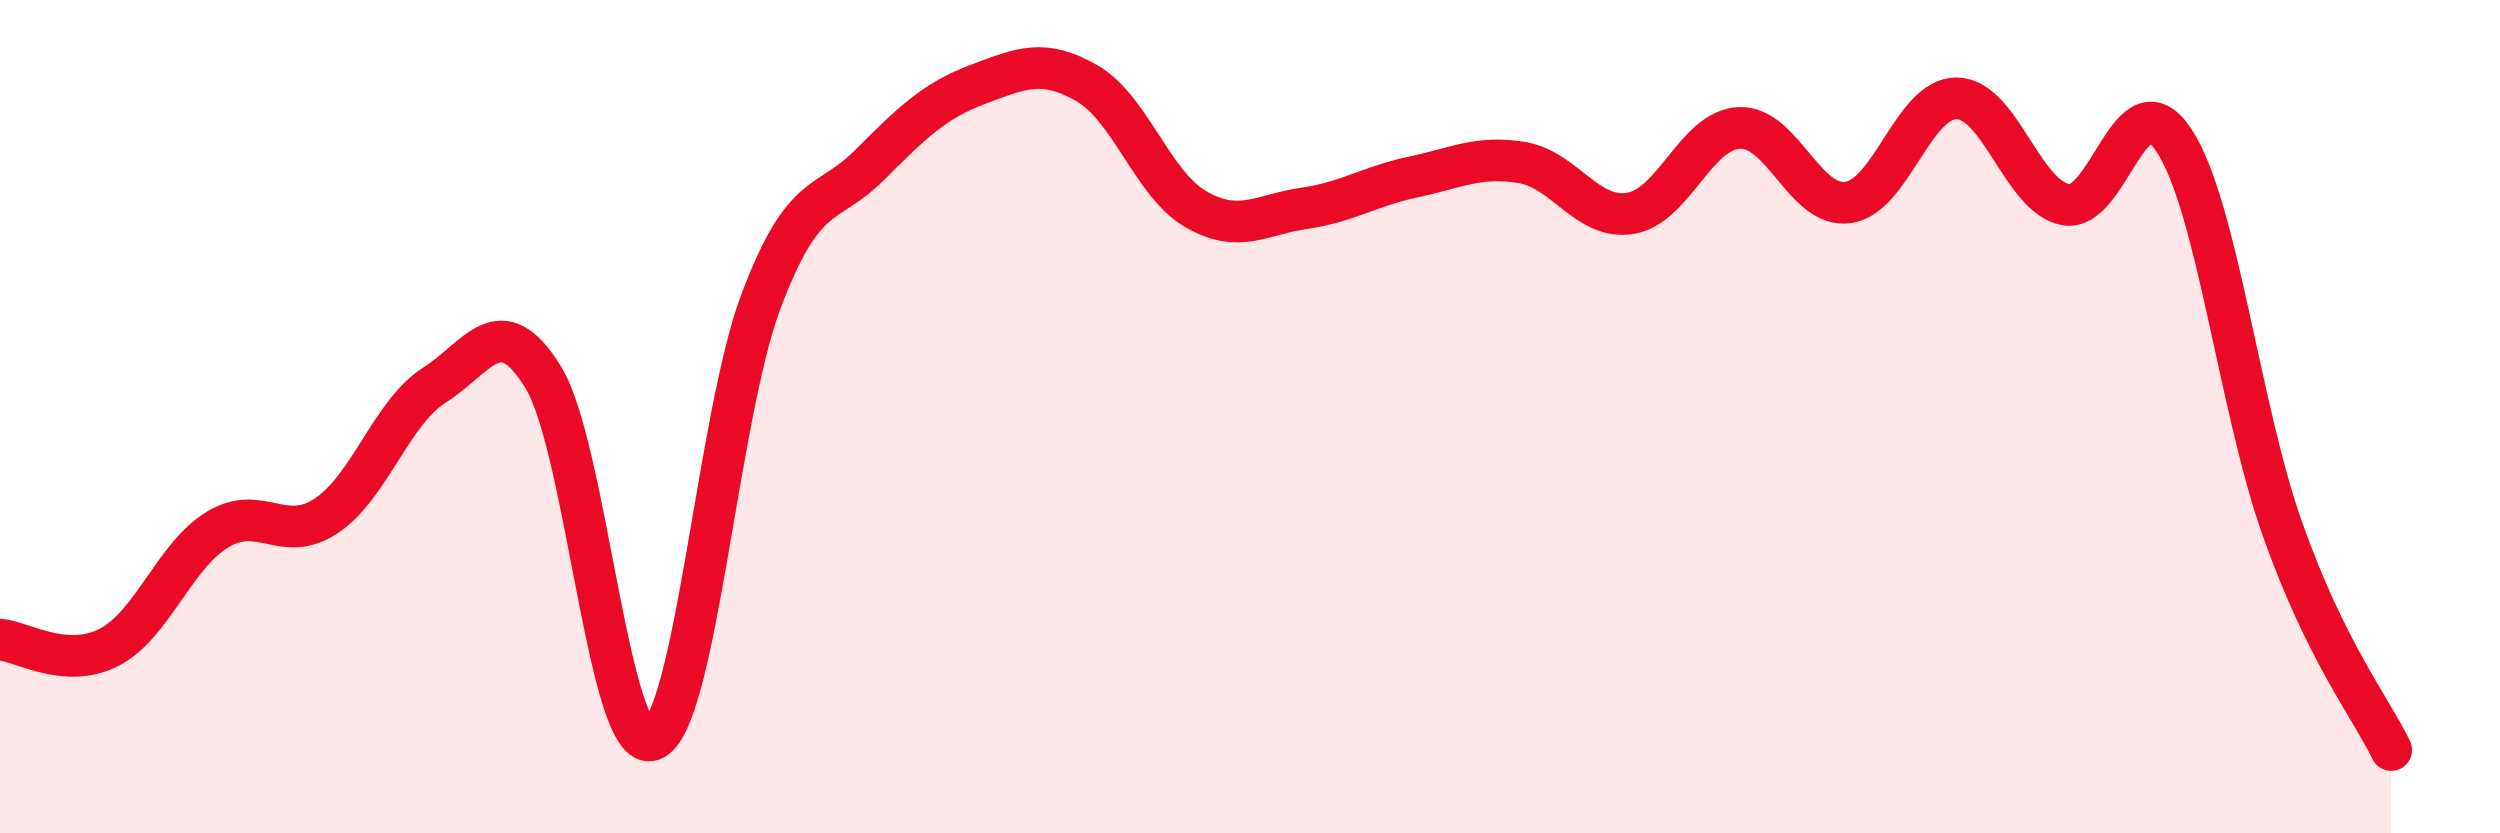
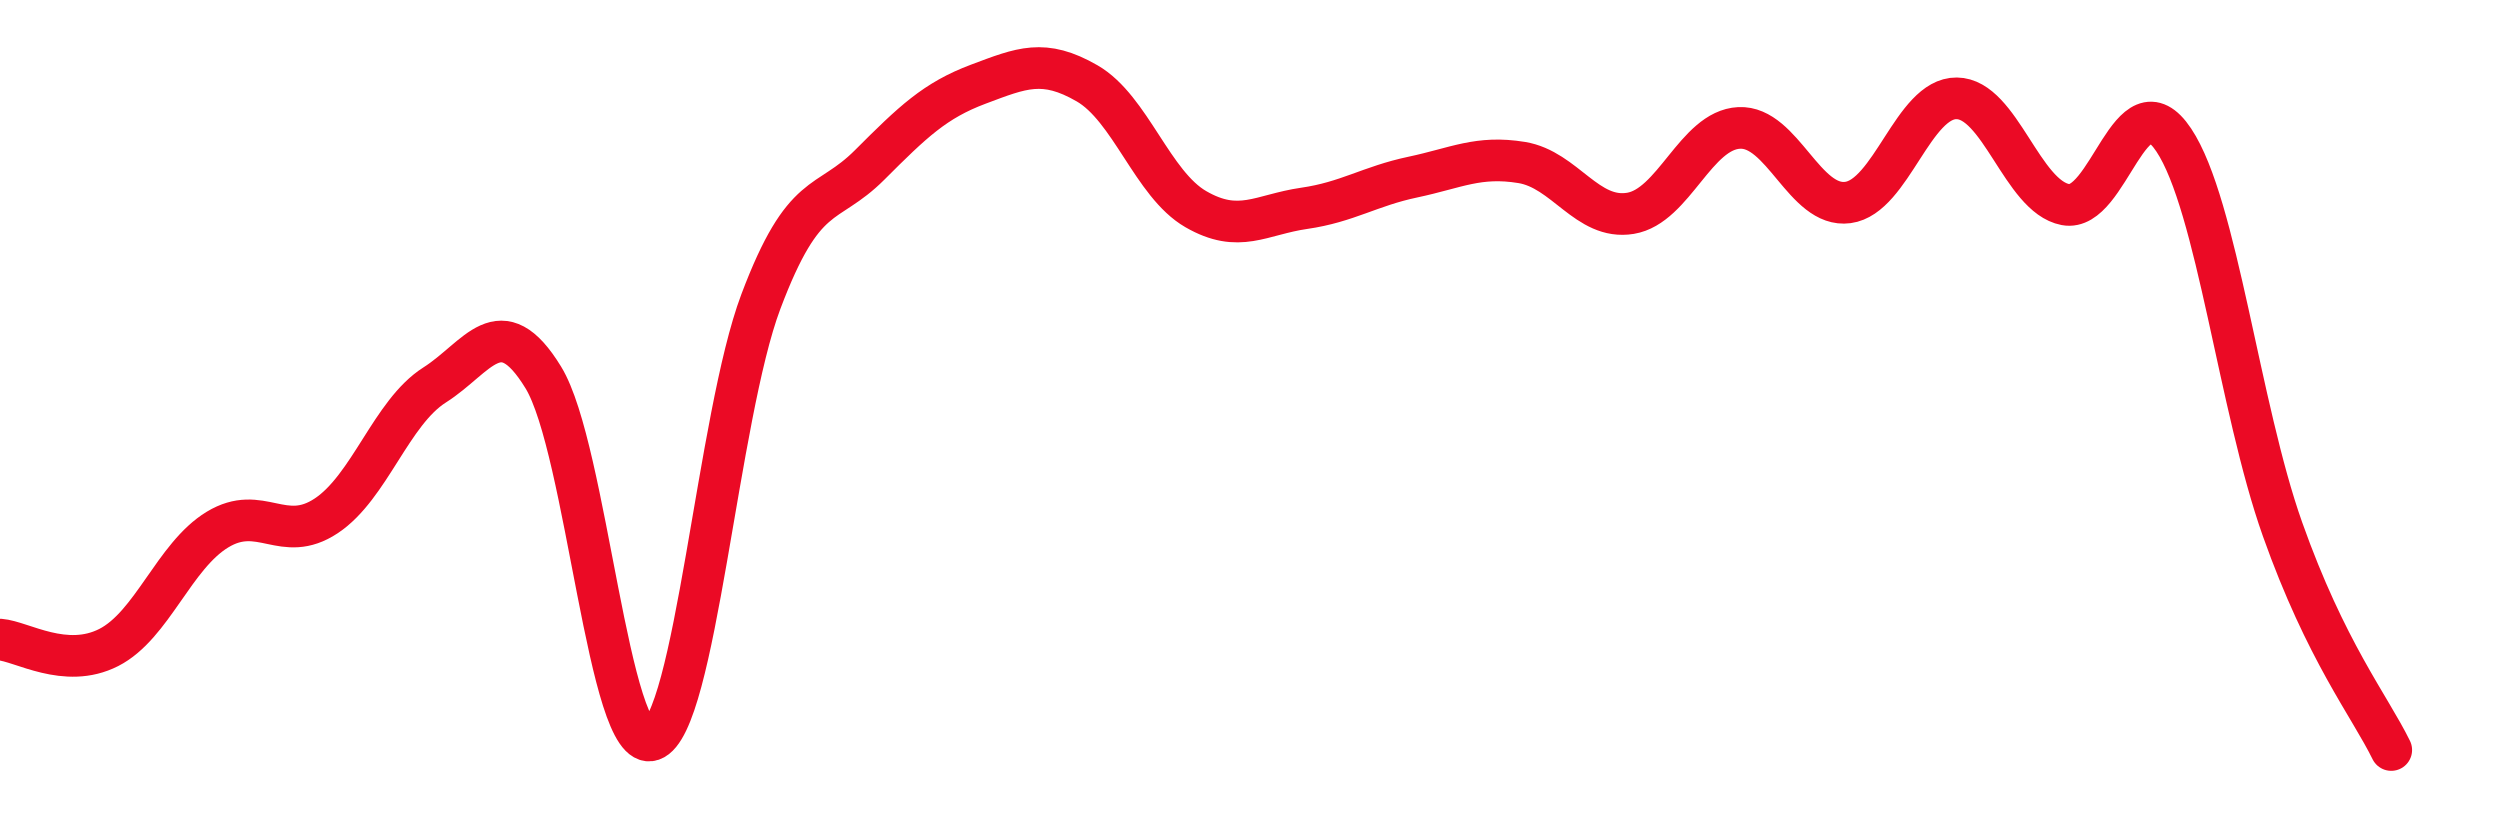
<svg xmlns="http://www.w3.org/2000/svg" width="60" height="20" viewBox="0 0 60 20">
-   <path d="M 0,15.35 C 0.52,15.39 1.57,16.07 2.61,15.54 C 3.65,15.01 4.18,13.34 5.22,12.71 C 6.26,12.08 6.79,13.07 7.83,12.38 C 8.87,11.69 9.39,9.9 10.43,9.24 C 11.47,8.58 12,7.36 13.04,9.06 C 14.08,10.76 14.61,18.12 15.65,17.76 C 16.69,17.4 17.22,10 18.26,7.24 C 19.3,4.48 19.83,5 20.87,3.96 C 21.91,2.92 22.44,2.41 23.48,2.02 C 24.52,1.63 25.05,1.4 26.09,2 C 27.13,2.6 27.66,4.42 28.7,5.02 C 29.74,5.62 30.26,5.15 31.3,5 C 32.34,4.85 32.87,4.47 33.91,4.25 C 34.95,4.03 35.48,3.73 36.52,3.9 C 37.56,4.07 38.09,5.29 39.13,5.12 C 40.17,4.95 40.7,3.12 41.74,3.07 C 42.78,3.02 43.31,5 44.35,4.86 C 45.39,4.72 45.92,2.35 46.96,2.36 C 48,2.37 48.53,4.71 49.57,4.91 C 50.61,5.11 51.13,1.8 52.17,3.36 C 53.21,4.92 53.74,9.77 54.78,12.7 C 55.82,15.63 56.87,16.94 57.39,18L57.39 20L0 20Z" fill="#EB0A25" opacity="0.1" stroke-linecap="round" stroke-linejoin="round" />
  <path d="M 0,15.35 C 0.52,15.39 1.57,16.07 2.61,15.54 C 3.65,15.01 4.18,13.34 5.22,12.71 C 6.26,12.08 6.79,13.07 7.83,12.38 C 8.87,11.69 9.39,9.9 10.43,9.24 C 11.47,8.58 12,7.36 13.04,9.06 C 14.08,10.76 14.61,18.12 15.65,17.76 C 16.69,17.4 17.22,10 18.26,7.24 C 19.3,4.48 19.83,5 20.87,3.96 C 21.91,2.92 22.44,2.41 23.48,2.02 C 24.52,1.63 25.05,1.4 26.09,2 C 27.13,2.6 27.66,4.42 28.7,5.02 C 29.74,5.62 30.26,5.15 31.3,5 C 32.34,4.85 32.87,4.47 33.91,4.25 C 34.95,4.03 35.48,3.73 36.52,3.9 C 37.56,4.07 38.09,5.29 39.13,5.12 C 40.17,4.95 40.7,3.12 41.74,3.07 C 42.78,3.02 43.31,5 44.35,4.86 C 45.39,4.72 45.92,2.35 46.96,2.36 C 48,2.37 48.53,4.71 49.57,4.91 C 50.61,5.11 51.13,1.8 52.17,3.36 C 53.21,4.92 53.74,9.77 54.78,12.7 C 55.82,15.63 56.87,16.94 57.39,18" stroke="#EB0A25" stroke-width="1" fill="none" stroke-linecap="round" stroke-linejoin="round" />
</svg>